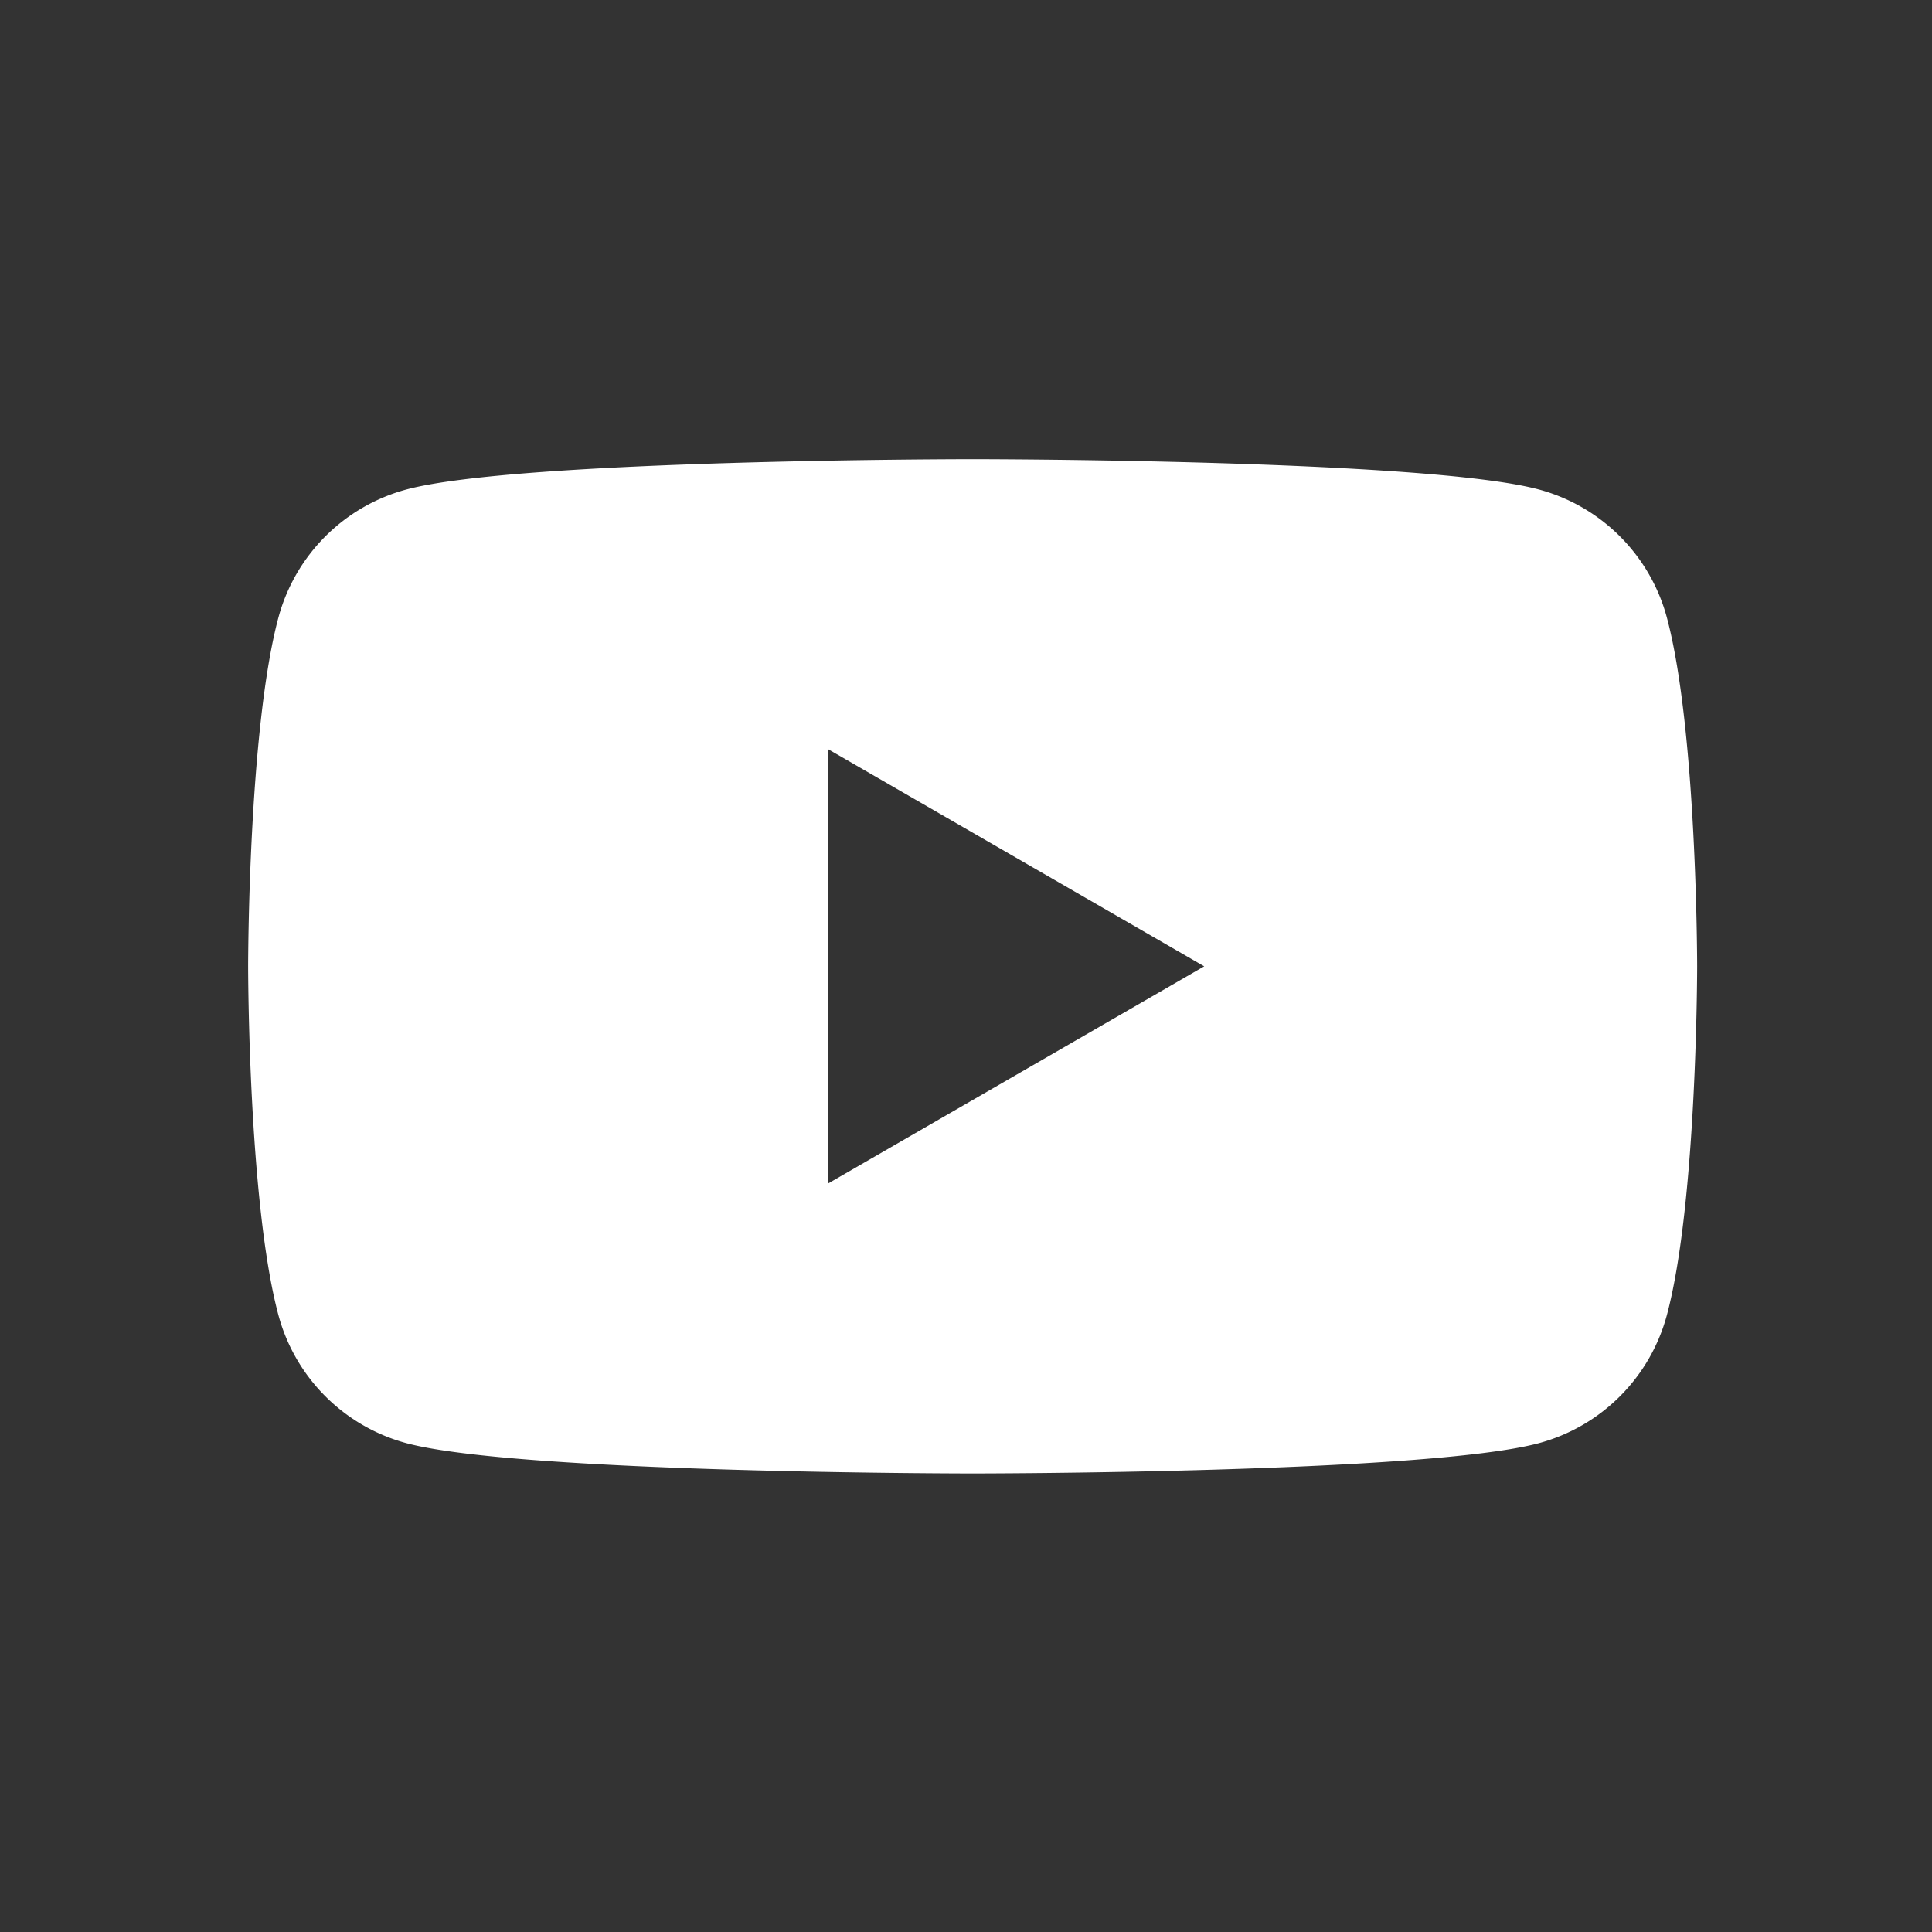
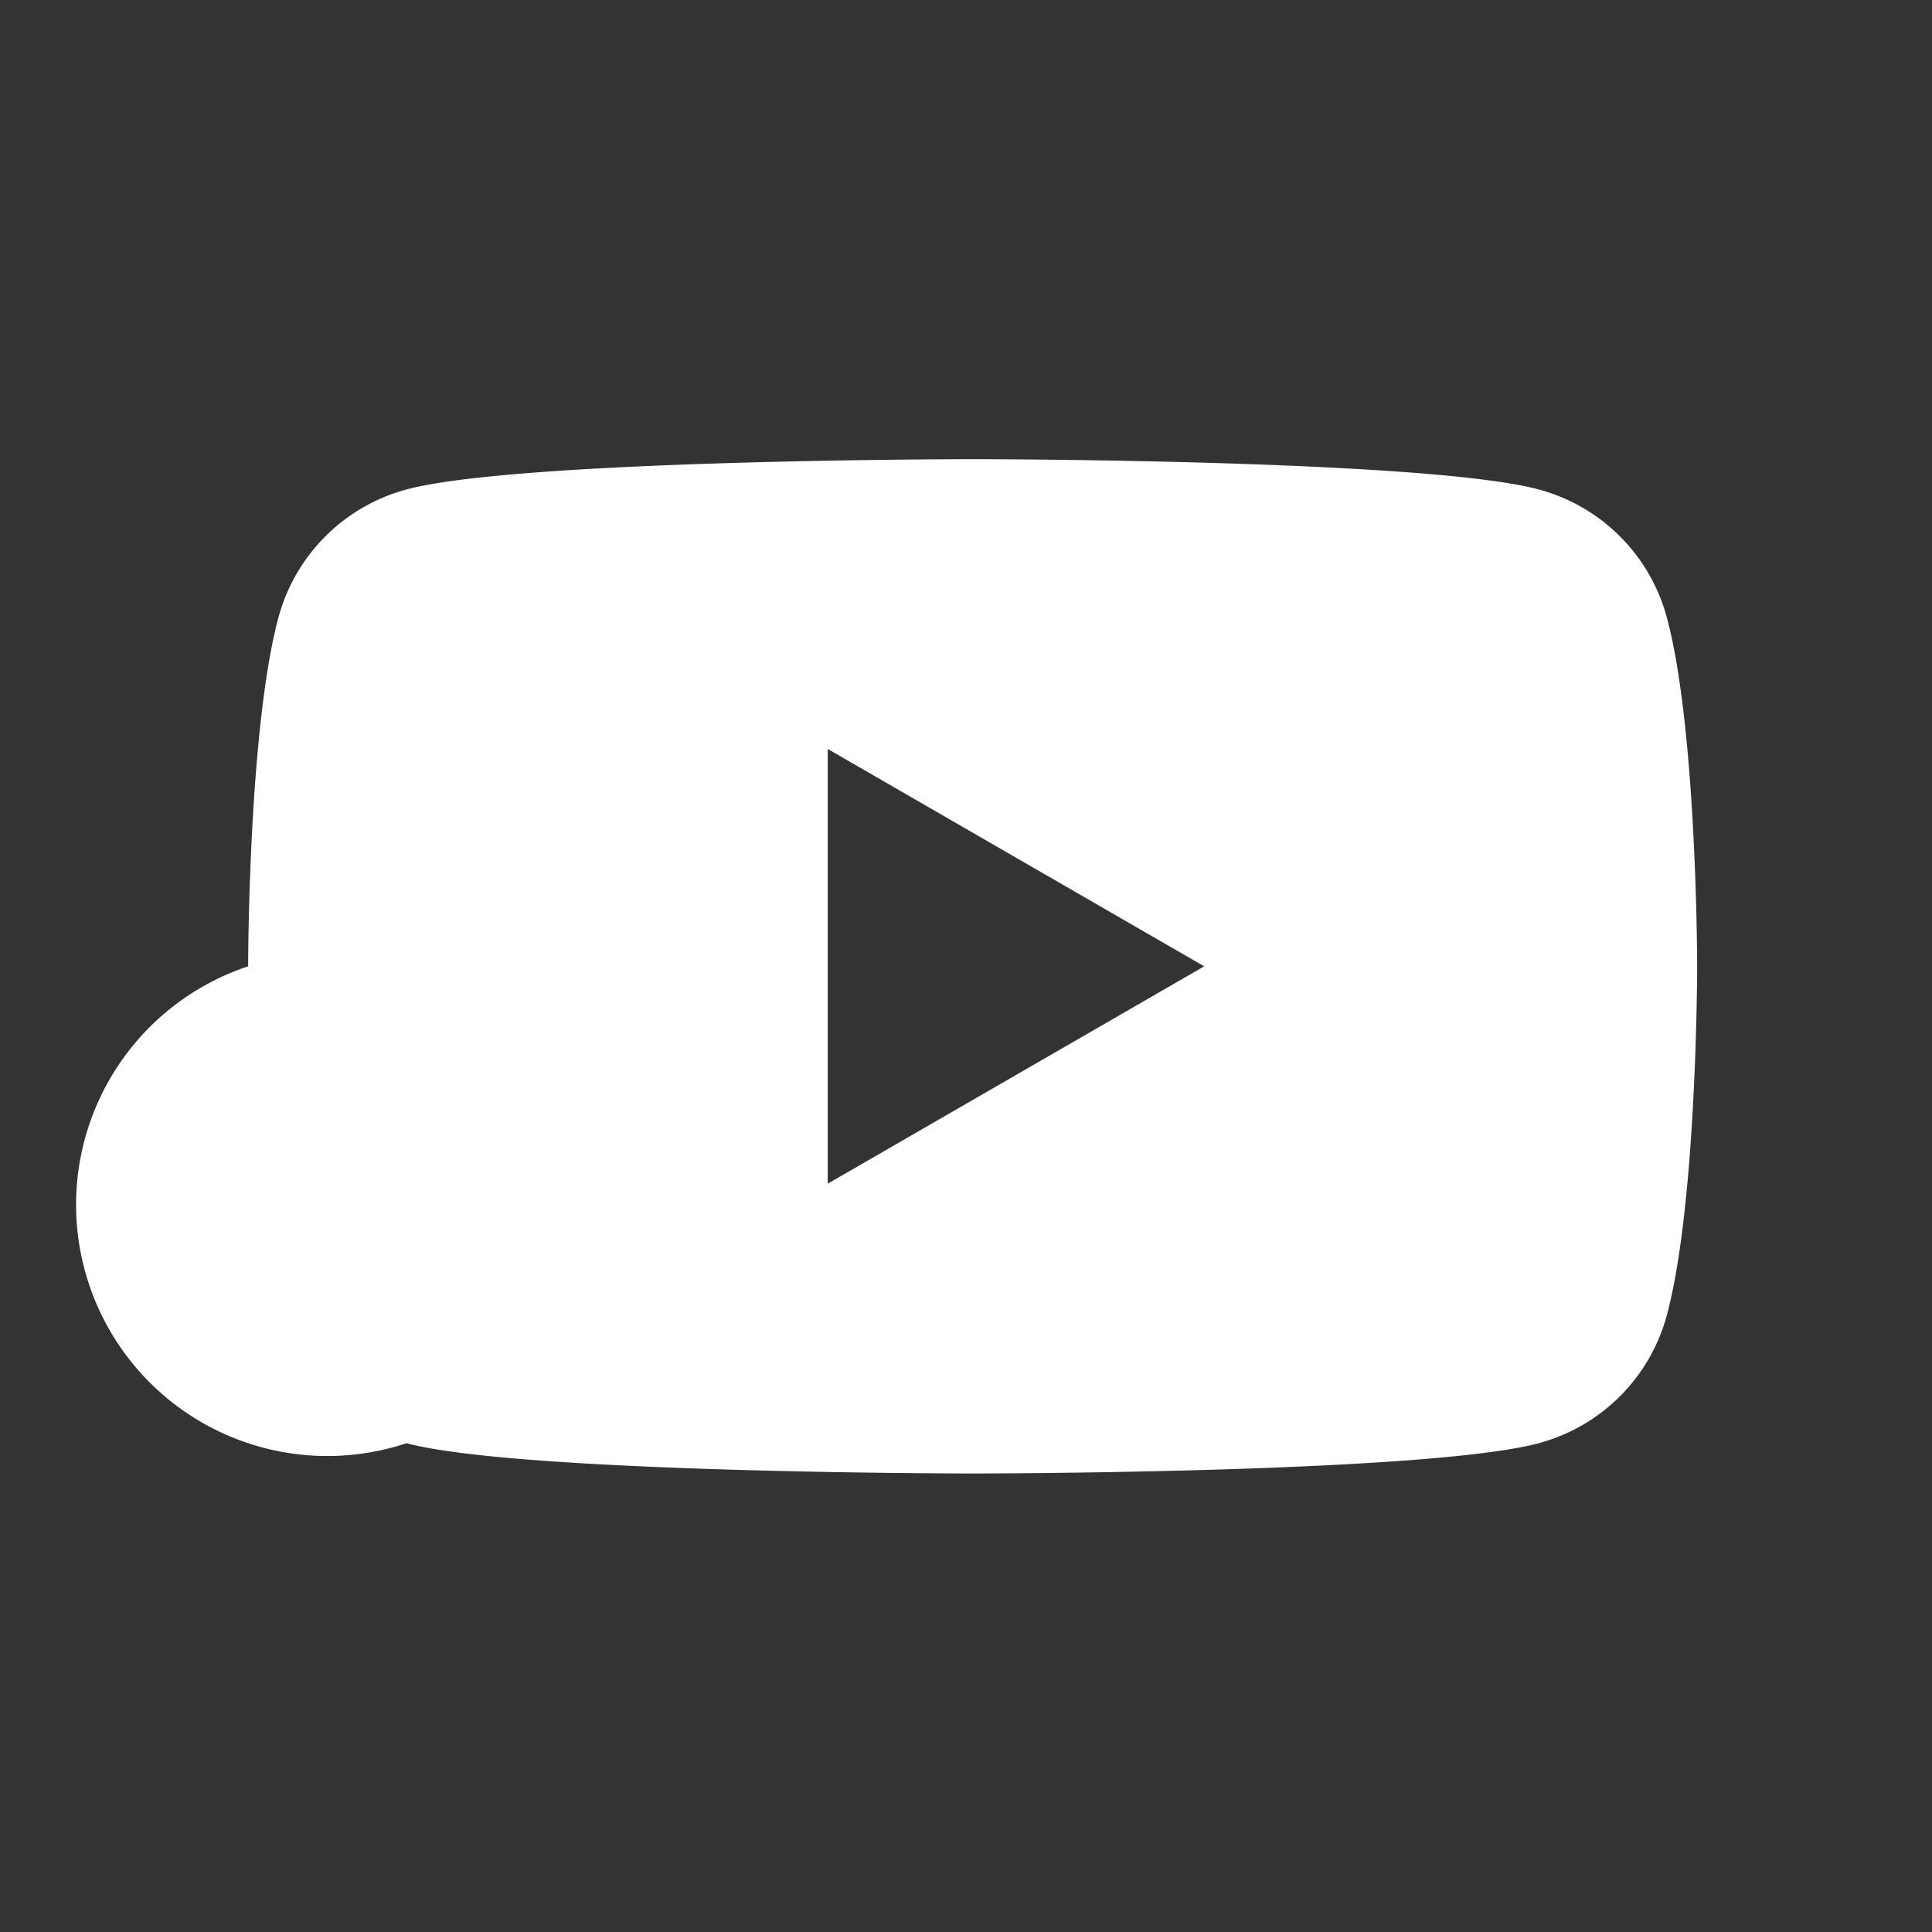
<svg xmlns="http://www.w3.org/2000/svg" viewBox="0 0 100 100">
  <rect x="0" y="0" width="100" height="100" fill="#333333" stroke="none" />
  <defs>
    <style>.a{fill:#fff;}</style>
  </defs>
-   <path class="a" d="M86.277,31.965a9.393,9.393,0,0,0-6.631-6.631c-5.849-1.567-29.302-1.567-29.302-1.567s-23.453,0-29.302,1.567a9.393,9.393,0,0,0-6.631,6.631c-1.567,5.849-1.567,18.052-1.567,18.052s0,12.203,1.567,18.052A9.393,9.393,0,0,0,21.042,74.7c5.849,1.567,29.302,1.567,29.302,1.567s23.453,0,29.302-1.567A9.393,9.393,0,0,0,86.277,68.07c1.567-5.849,1.567-18.052,1.567-18.052S87.844,37.814,86.277,31.965ZM42.844,61.267v-22.5l19.485,11.25Z" />
+   <path class="a" d="M86.277,31.965a9.393,9.393,0,0,0-6.631-6.631c-5.849-1.567-29.302-1.567-29.302-1.567s-23.453,0-29.302,1.567a9.393,9.393,0,0,0-6.631,6.631c-1.567,5.849-1.567,18.052-1.567,18.052A9.393,9.393,0,0,0,21.042,74.7c5.849,1.567,29.302,1.567,29.302,1.567s23.453,0,29.302-1.567A9.393,9.393,0,0,0,86.277,68.07c1.567-5.849,1.567-18.052,1.567-18.052S87.844,37.814,86.277,31.965ZM42.844,61.267v-22.5l19.485,11.25Z" />
</svg>